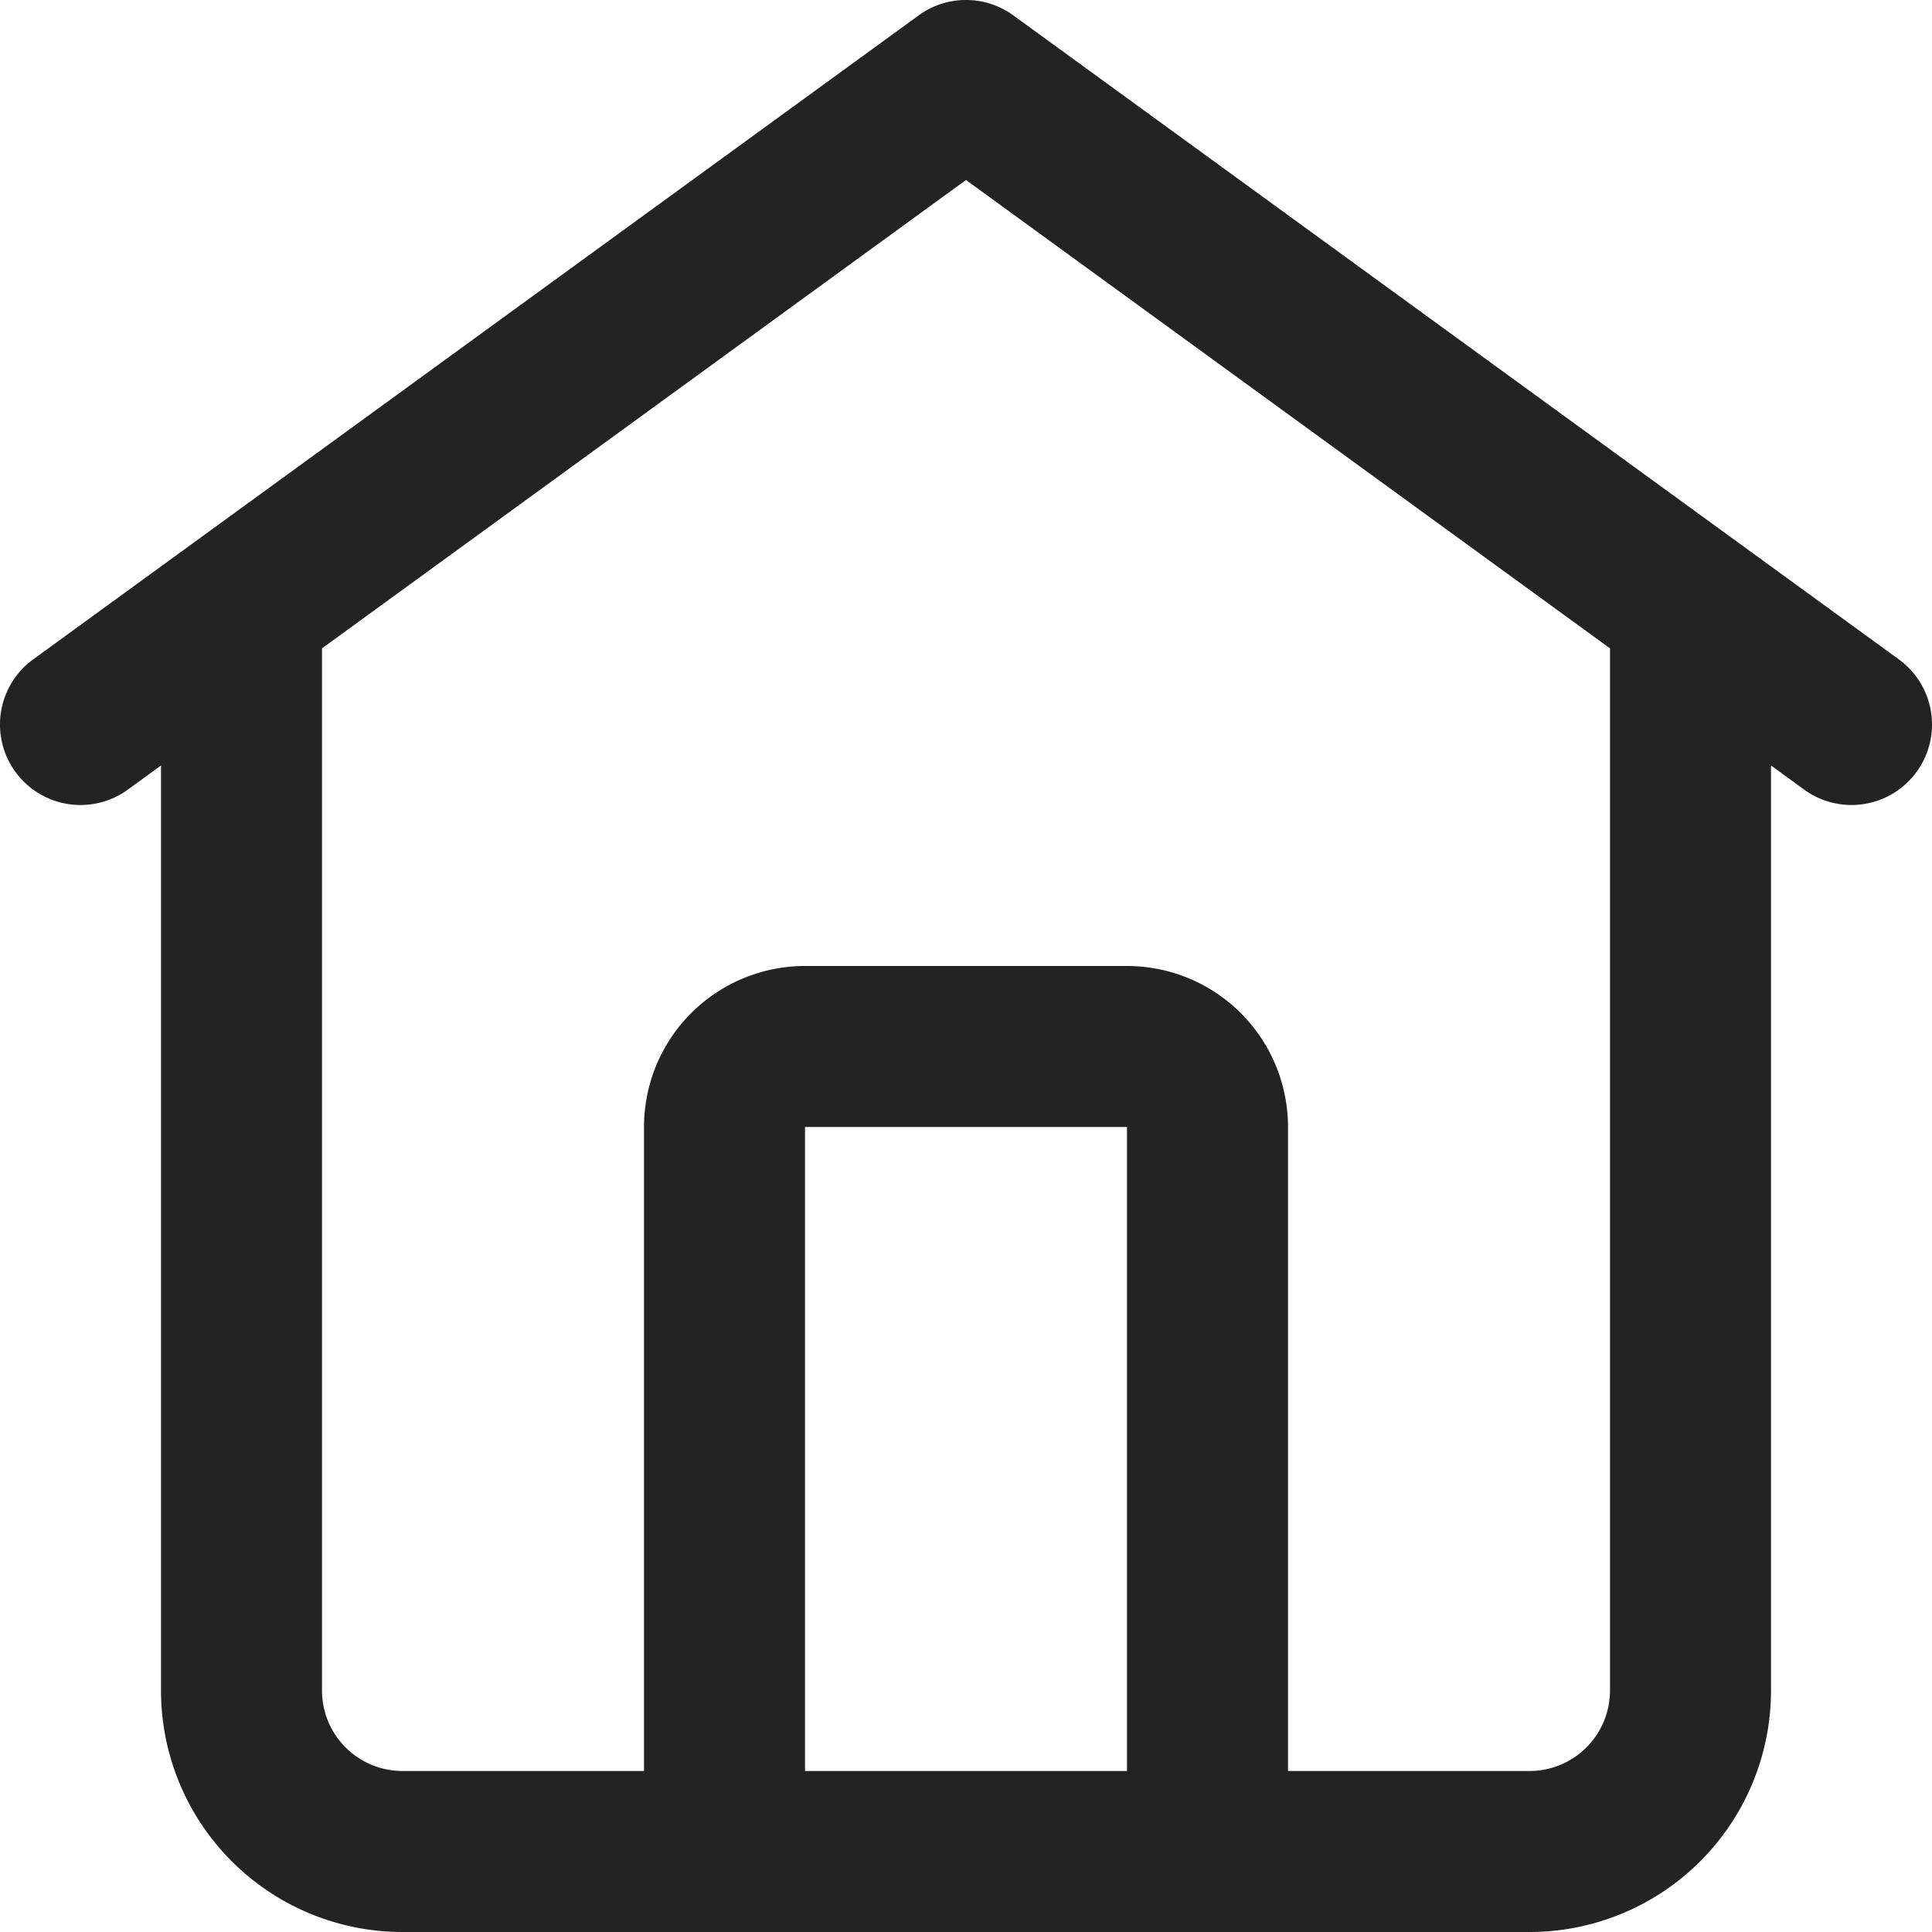
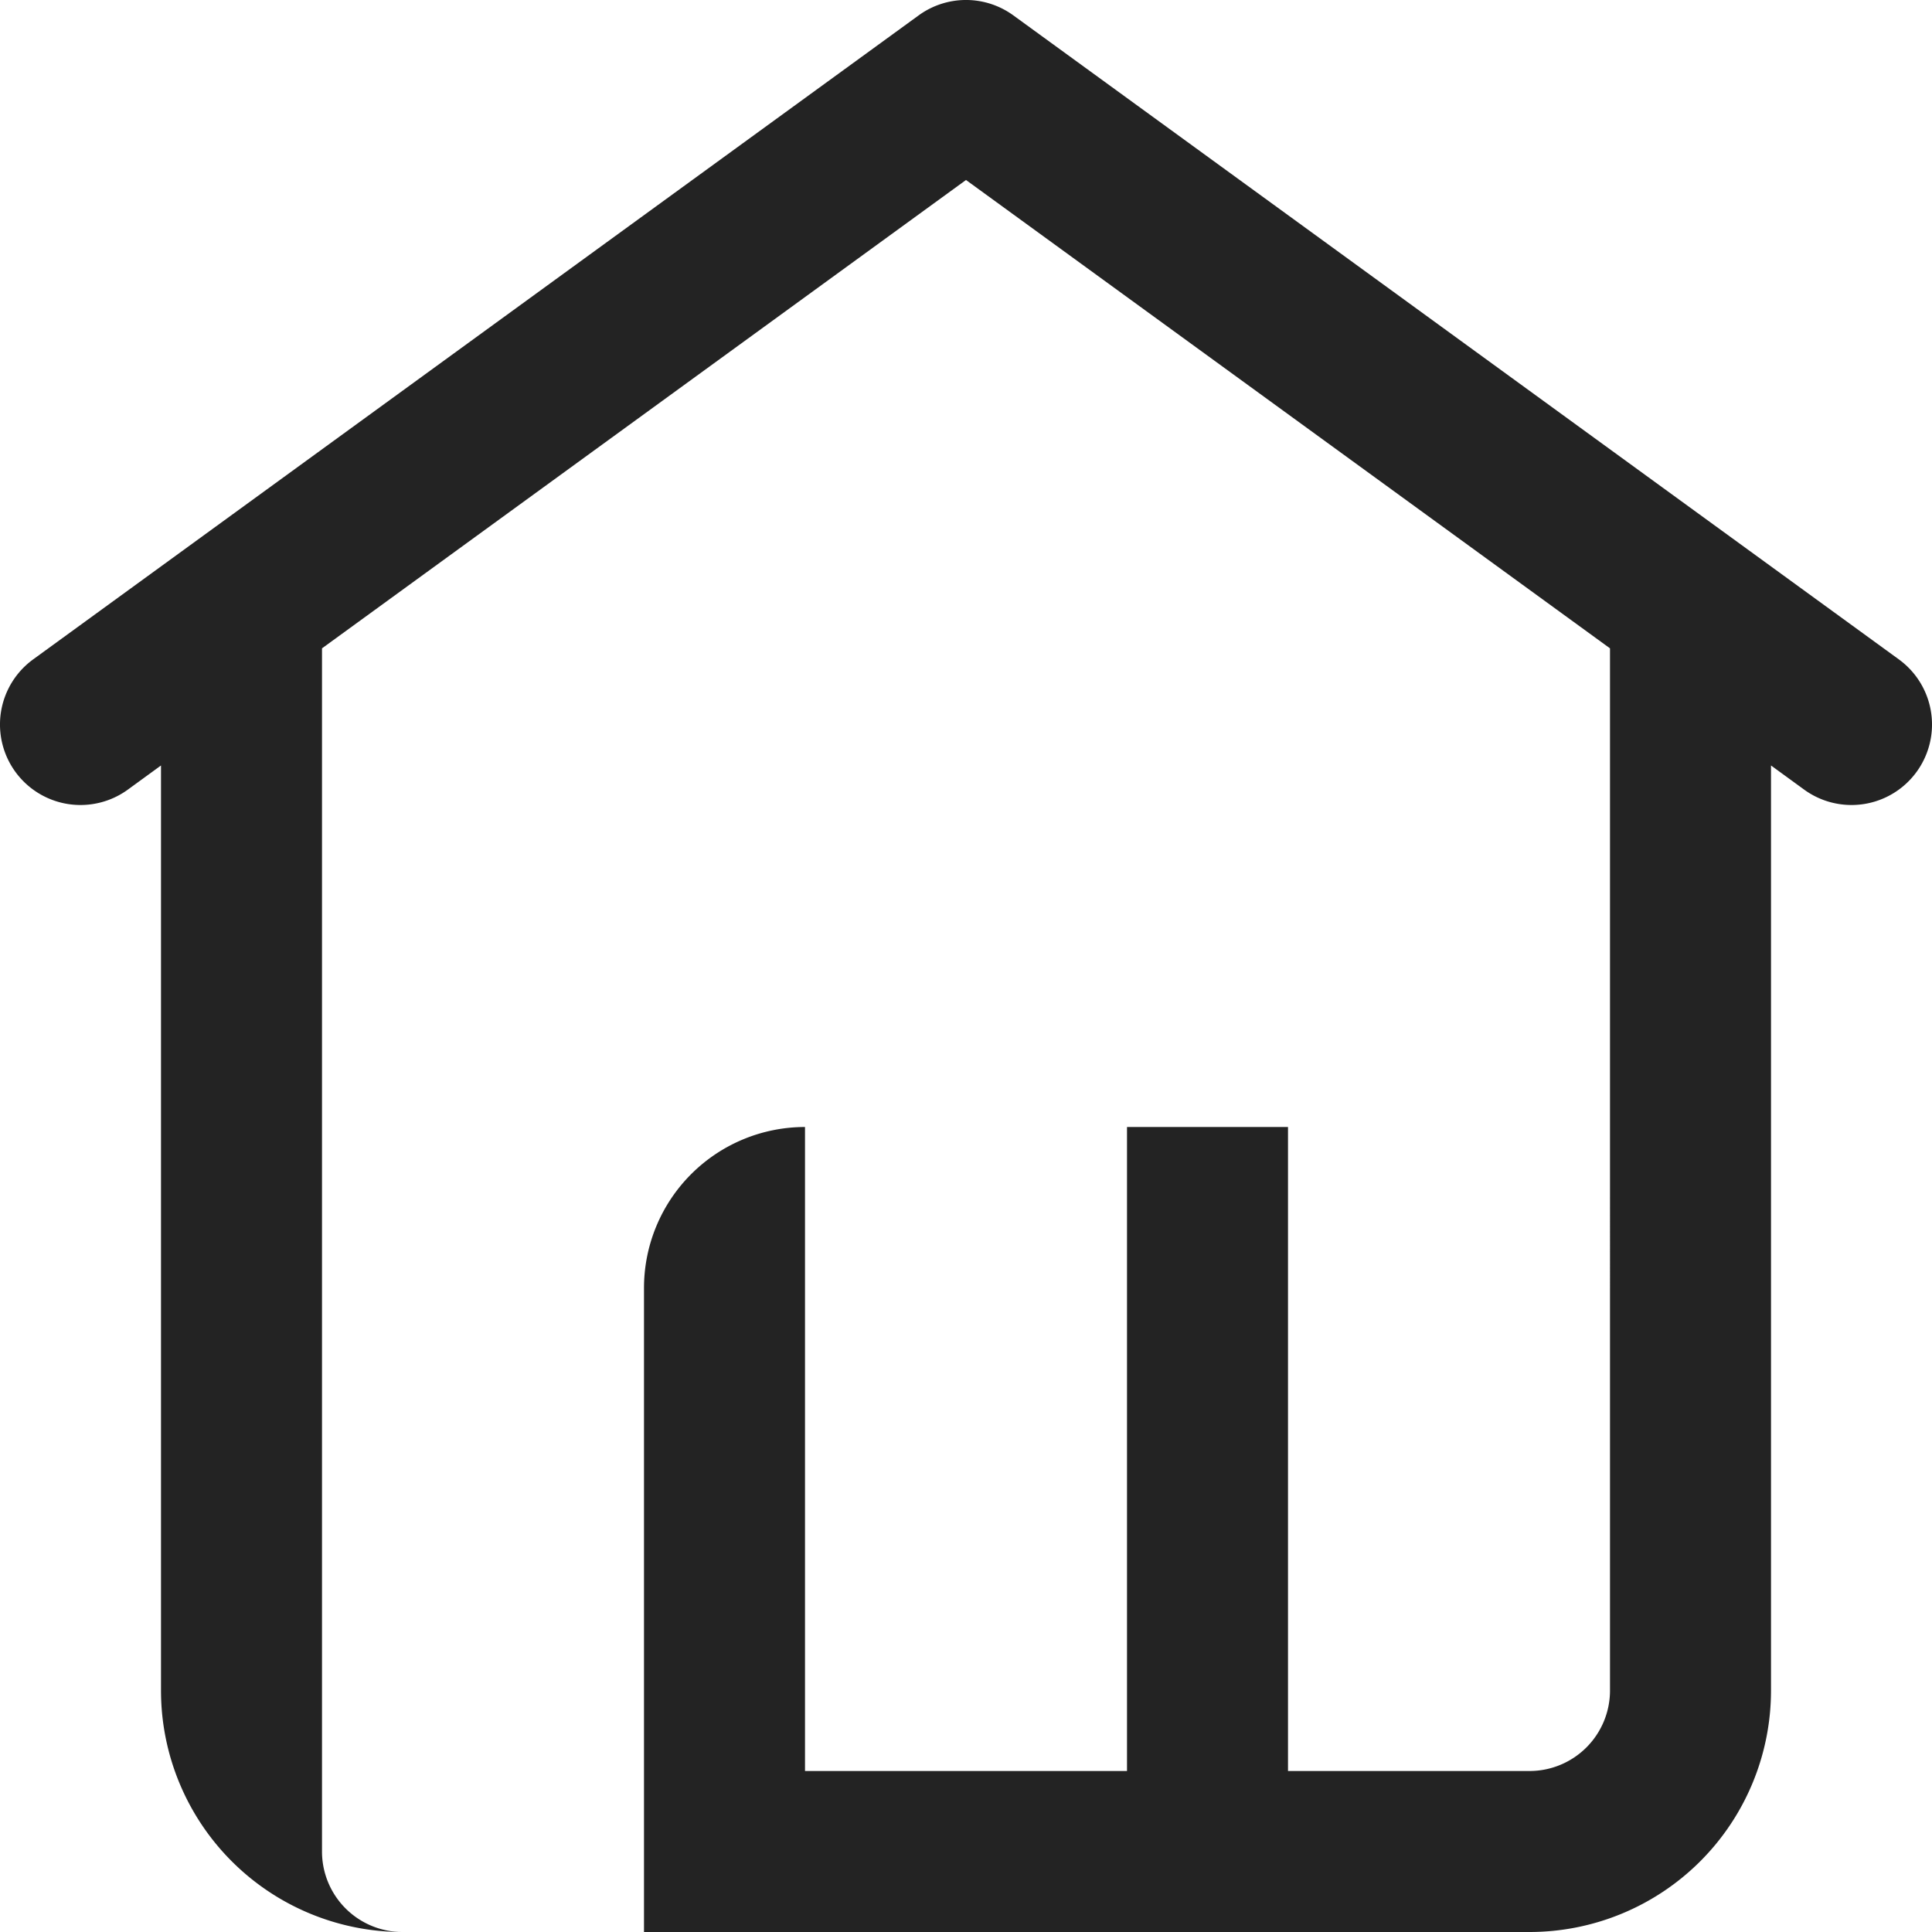
<svg xmlns="http://www.w3.org/2000/svg" id="Icons" viewBox="0 0 24 24">
  <defs>
    <style>.cls-1{fill:#232323;}</style>
  </defs>
-   <path class="cls-1" d="M12.588.191a1,1,0,0,0-1.176,0l-11,8A1,1,0,0,0,1.588,9.809L2,9.509V21a3,3,0,0,0,3,3H19a3,3,0,0,0,3-3V9.509l.412.3a1,1,0,1,0,1.176-1.618ZM10,22V14h4v8Zm10-1a1,1,0,0,1-1,1H16V14a2,2,0,0,0-2-2H10a2,2,0,0,0-2,2v8H5a1,1,0,0,1-1-1V8.054l8-5.818,8,5.818Z" />
+   <path class="cls-1" d="M12.588.191a1,1,0,0,0-1.176,0l-11,8A1,1,0,0,0,1.588,9.809L2,9.509V21a3,3,0,0,0,3,3H19a3,3,0,0,0,3-3V9.509l.412.3a1,1,0,1,0,1.176-1.618ZM10,22V14h4v8Zm10-1a1,1,0,0,1-1,1H16V14H10a2,2,0,0,0-2,2v8H5a1,1,0,0,1-1-1V8.054l8-5.818,8,5.818Z" />
</svg>